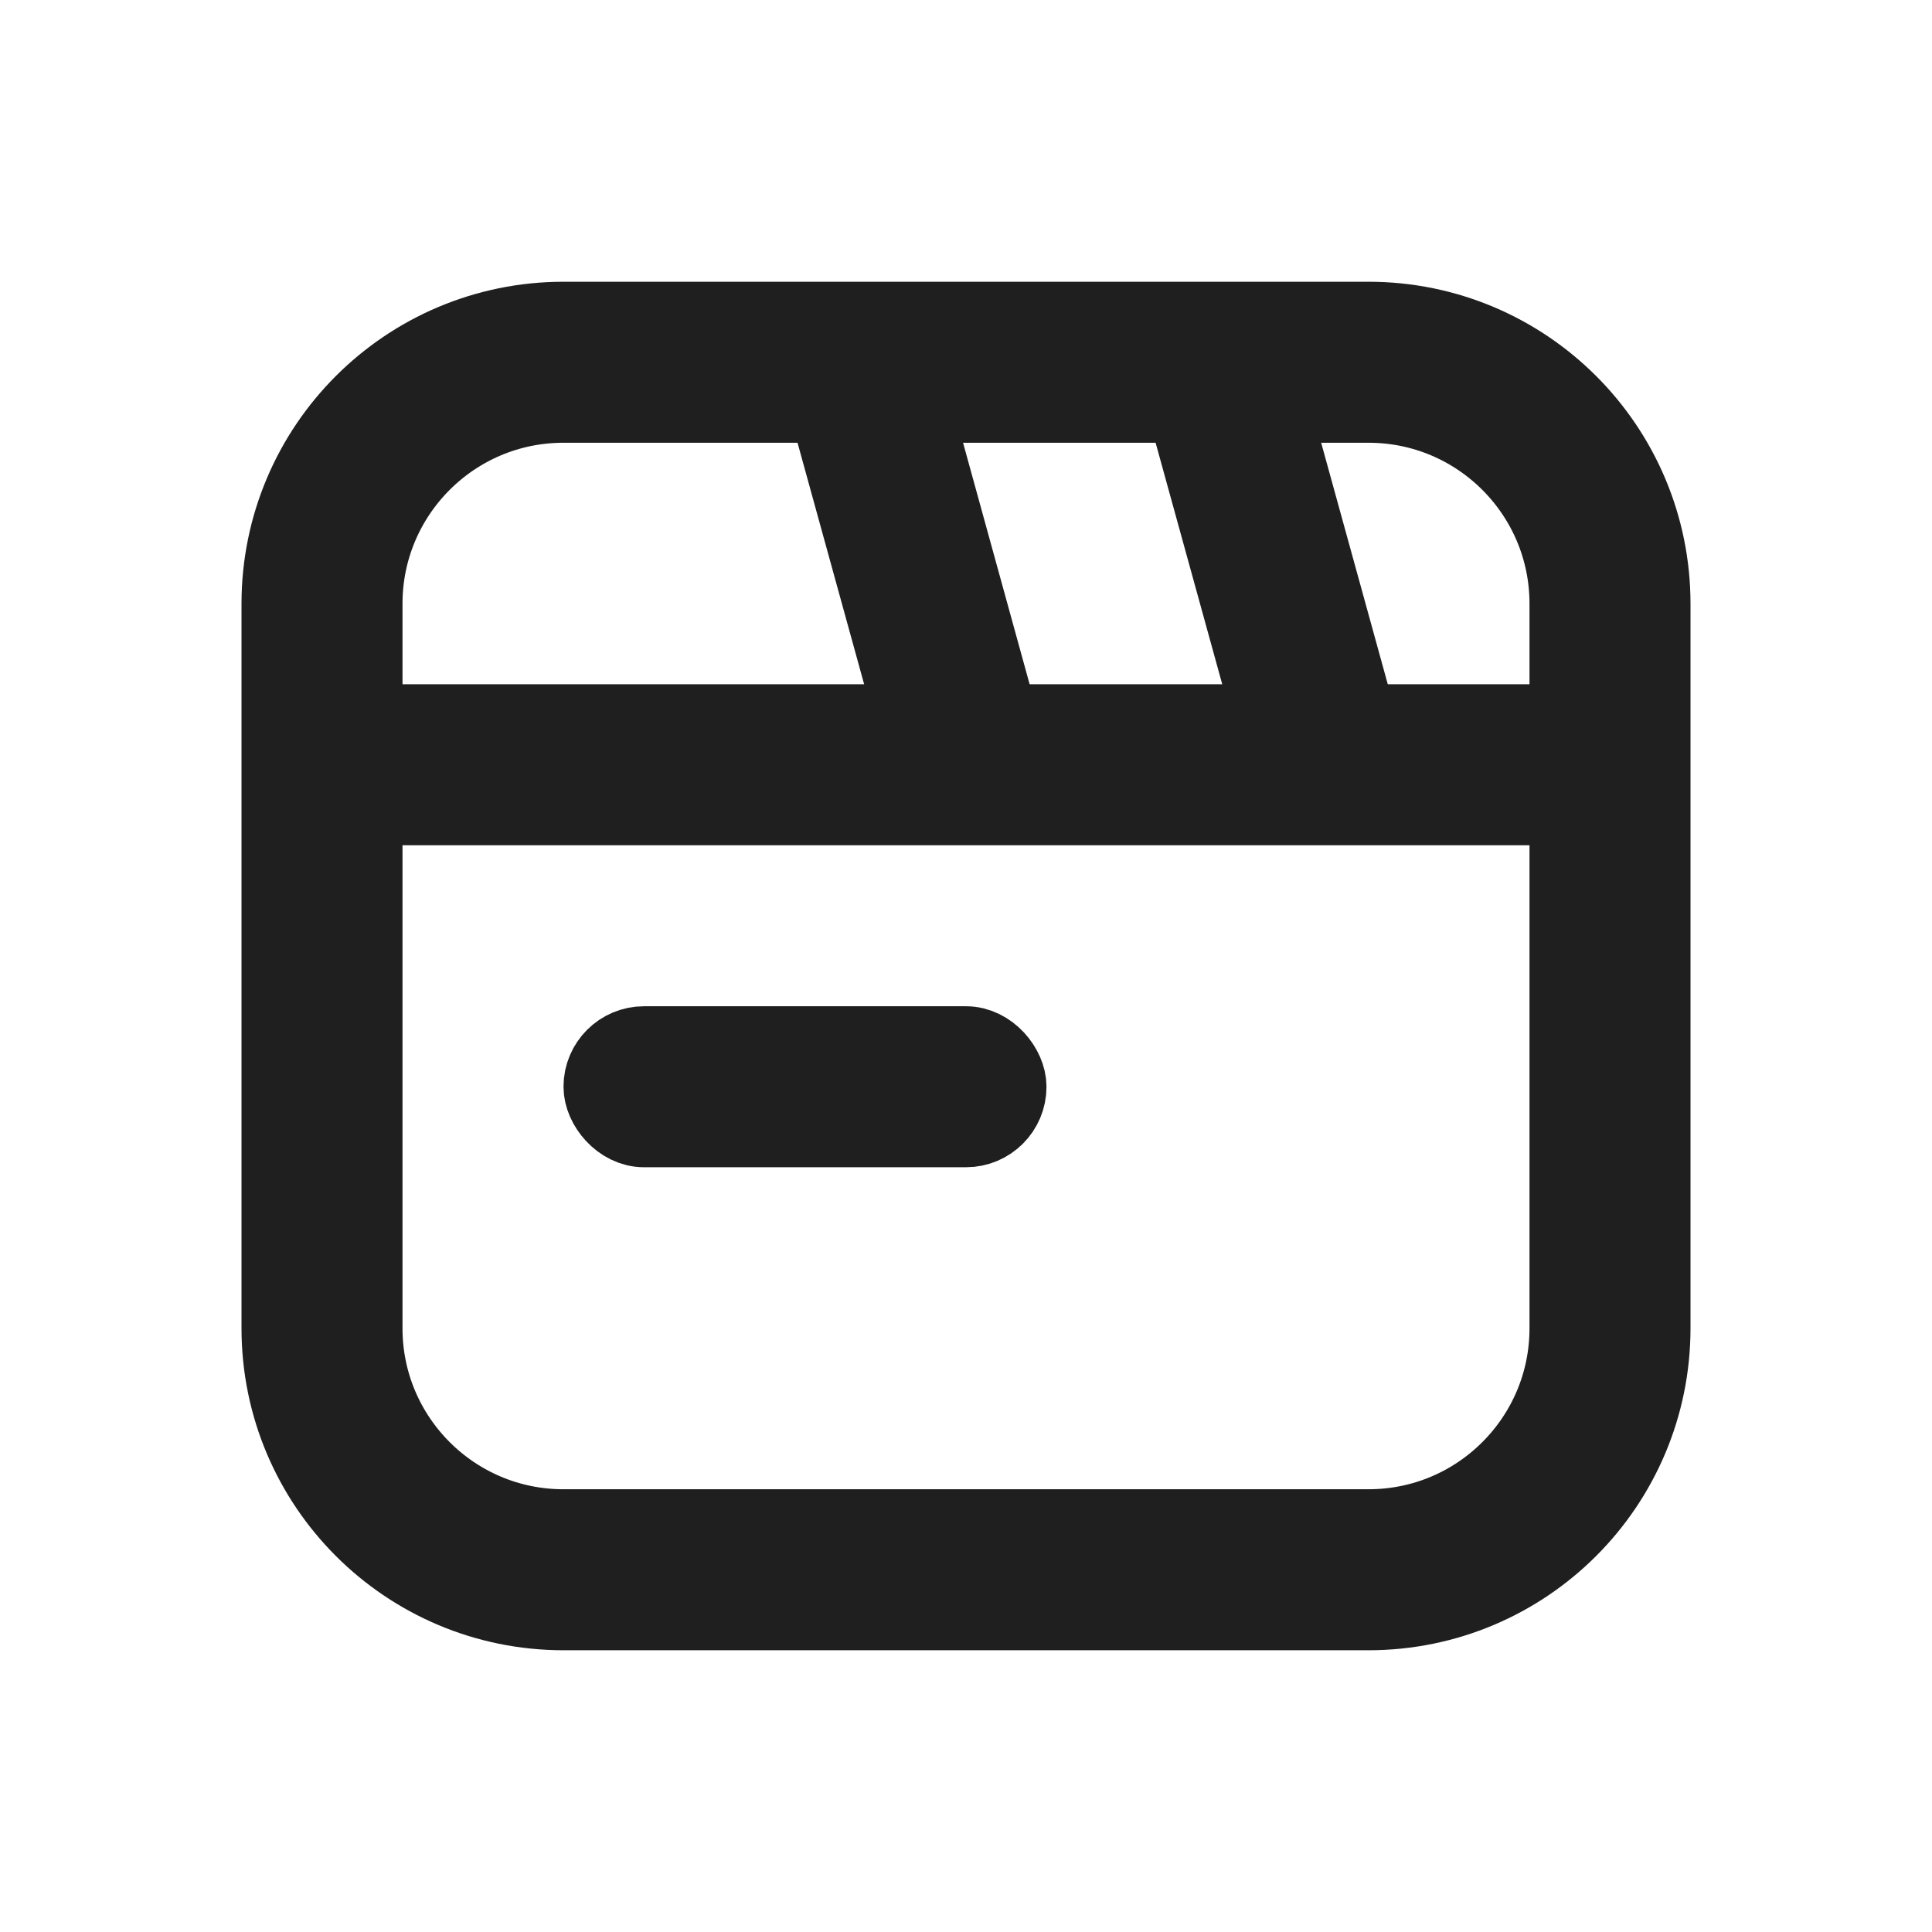
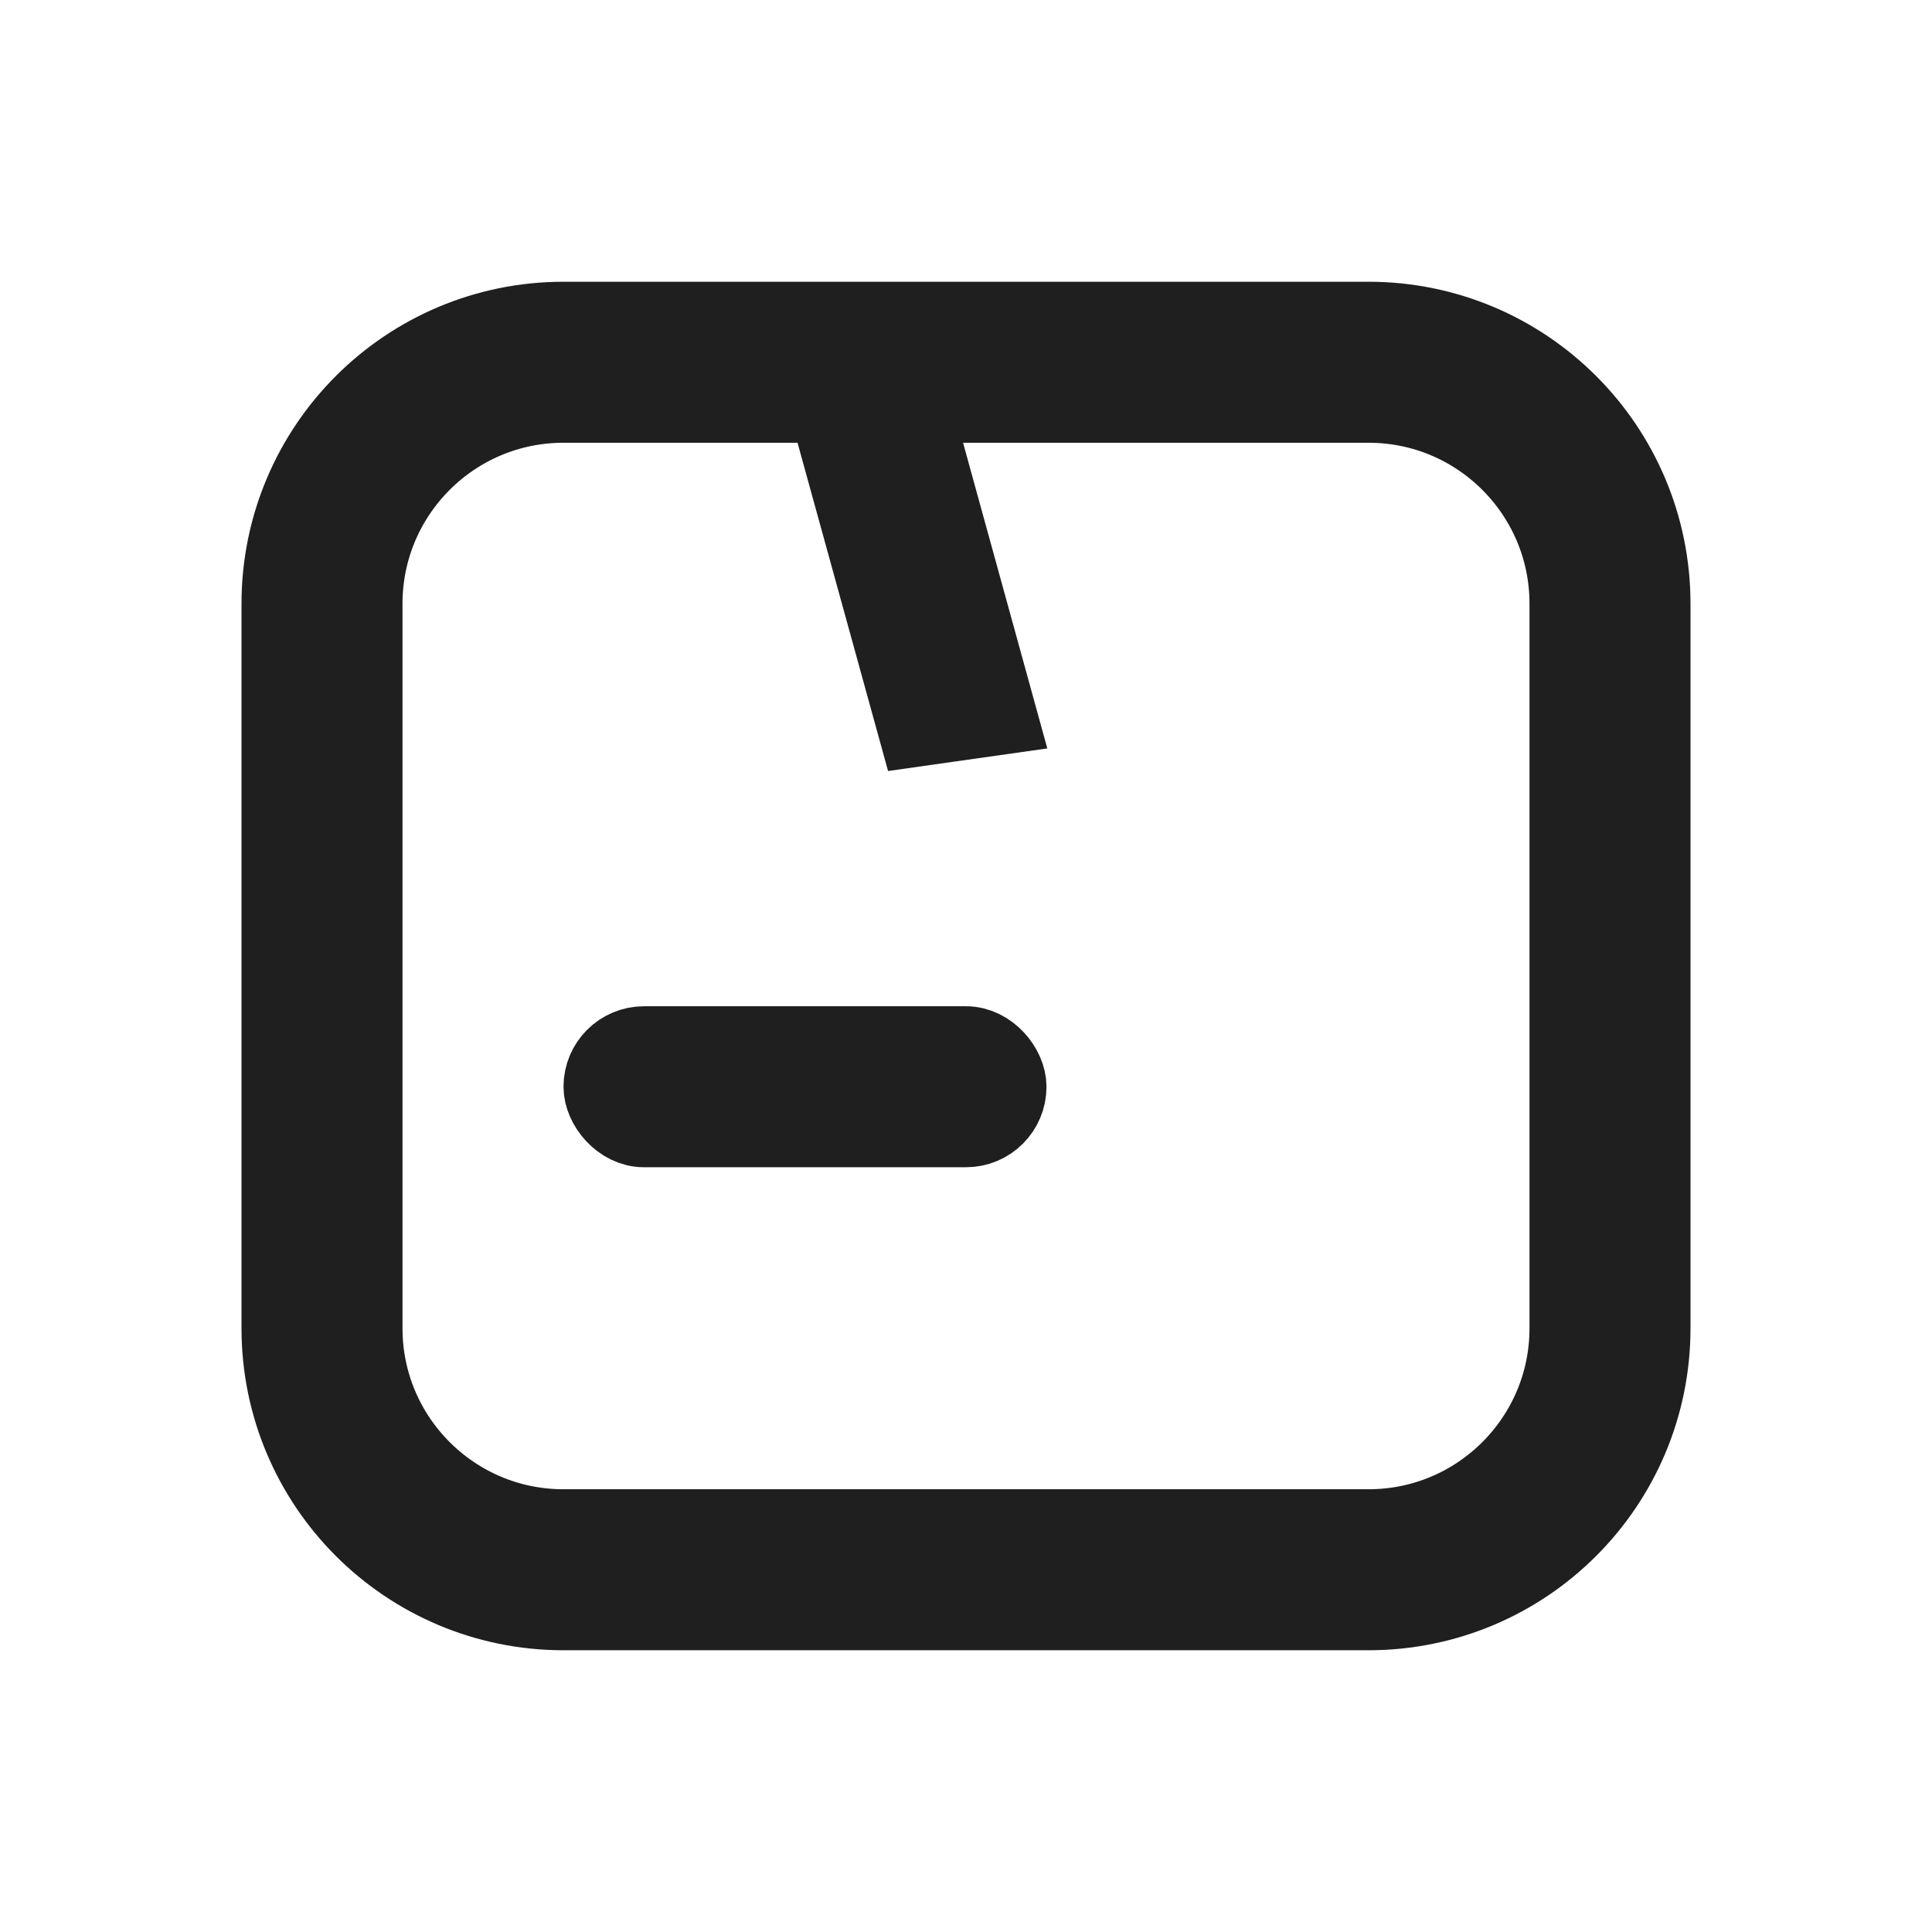
<svg xmlns="http://www.w3.org/2000/svg" width="24" height="24" viewBox="0 0 24 24" fill="none">
  <path d="M11.397 9.021L10.398 5.399L11.379 5.261L12.377 8.882L11.397 9.021Z" fill="#1F1F1F" stroke="#1F1F1F" />
-   <path d="M15.712 8.537L14.713 4.916L15.694 4.777L16.693 8.399L15.712 8.537Z" fill="#1F1F1F" stroke="#1F1F1F" />
  <path d="M7 4.5H17C18.657 4.5 20 5.843 20 7.5V16.5C20 18.157 18.657 19.5 17 19.5H7C5.343 19.5 4 18.157 4 16.5V7.5C4 5.843 5.343 4.5 7 4.5Z" stroke="#1F1F1F" stroke-width="2" />
-   <rect x="4.5" y="9" width="15" height="1" fill="#1F1F1F" stroke="#1F1F1F" />
  <rect x="7.5" y="13" width="5" height="1" rx="0.5" fill="#1F1F1F" stroke="#1F1F1F" />
</svg>